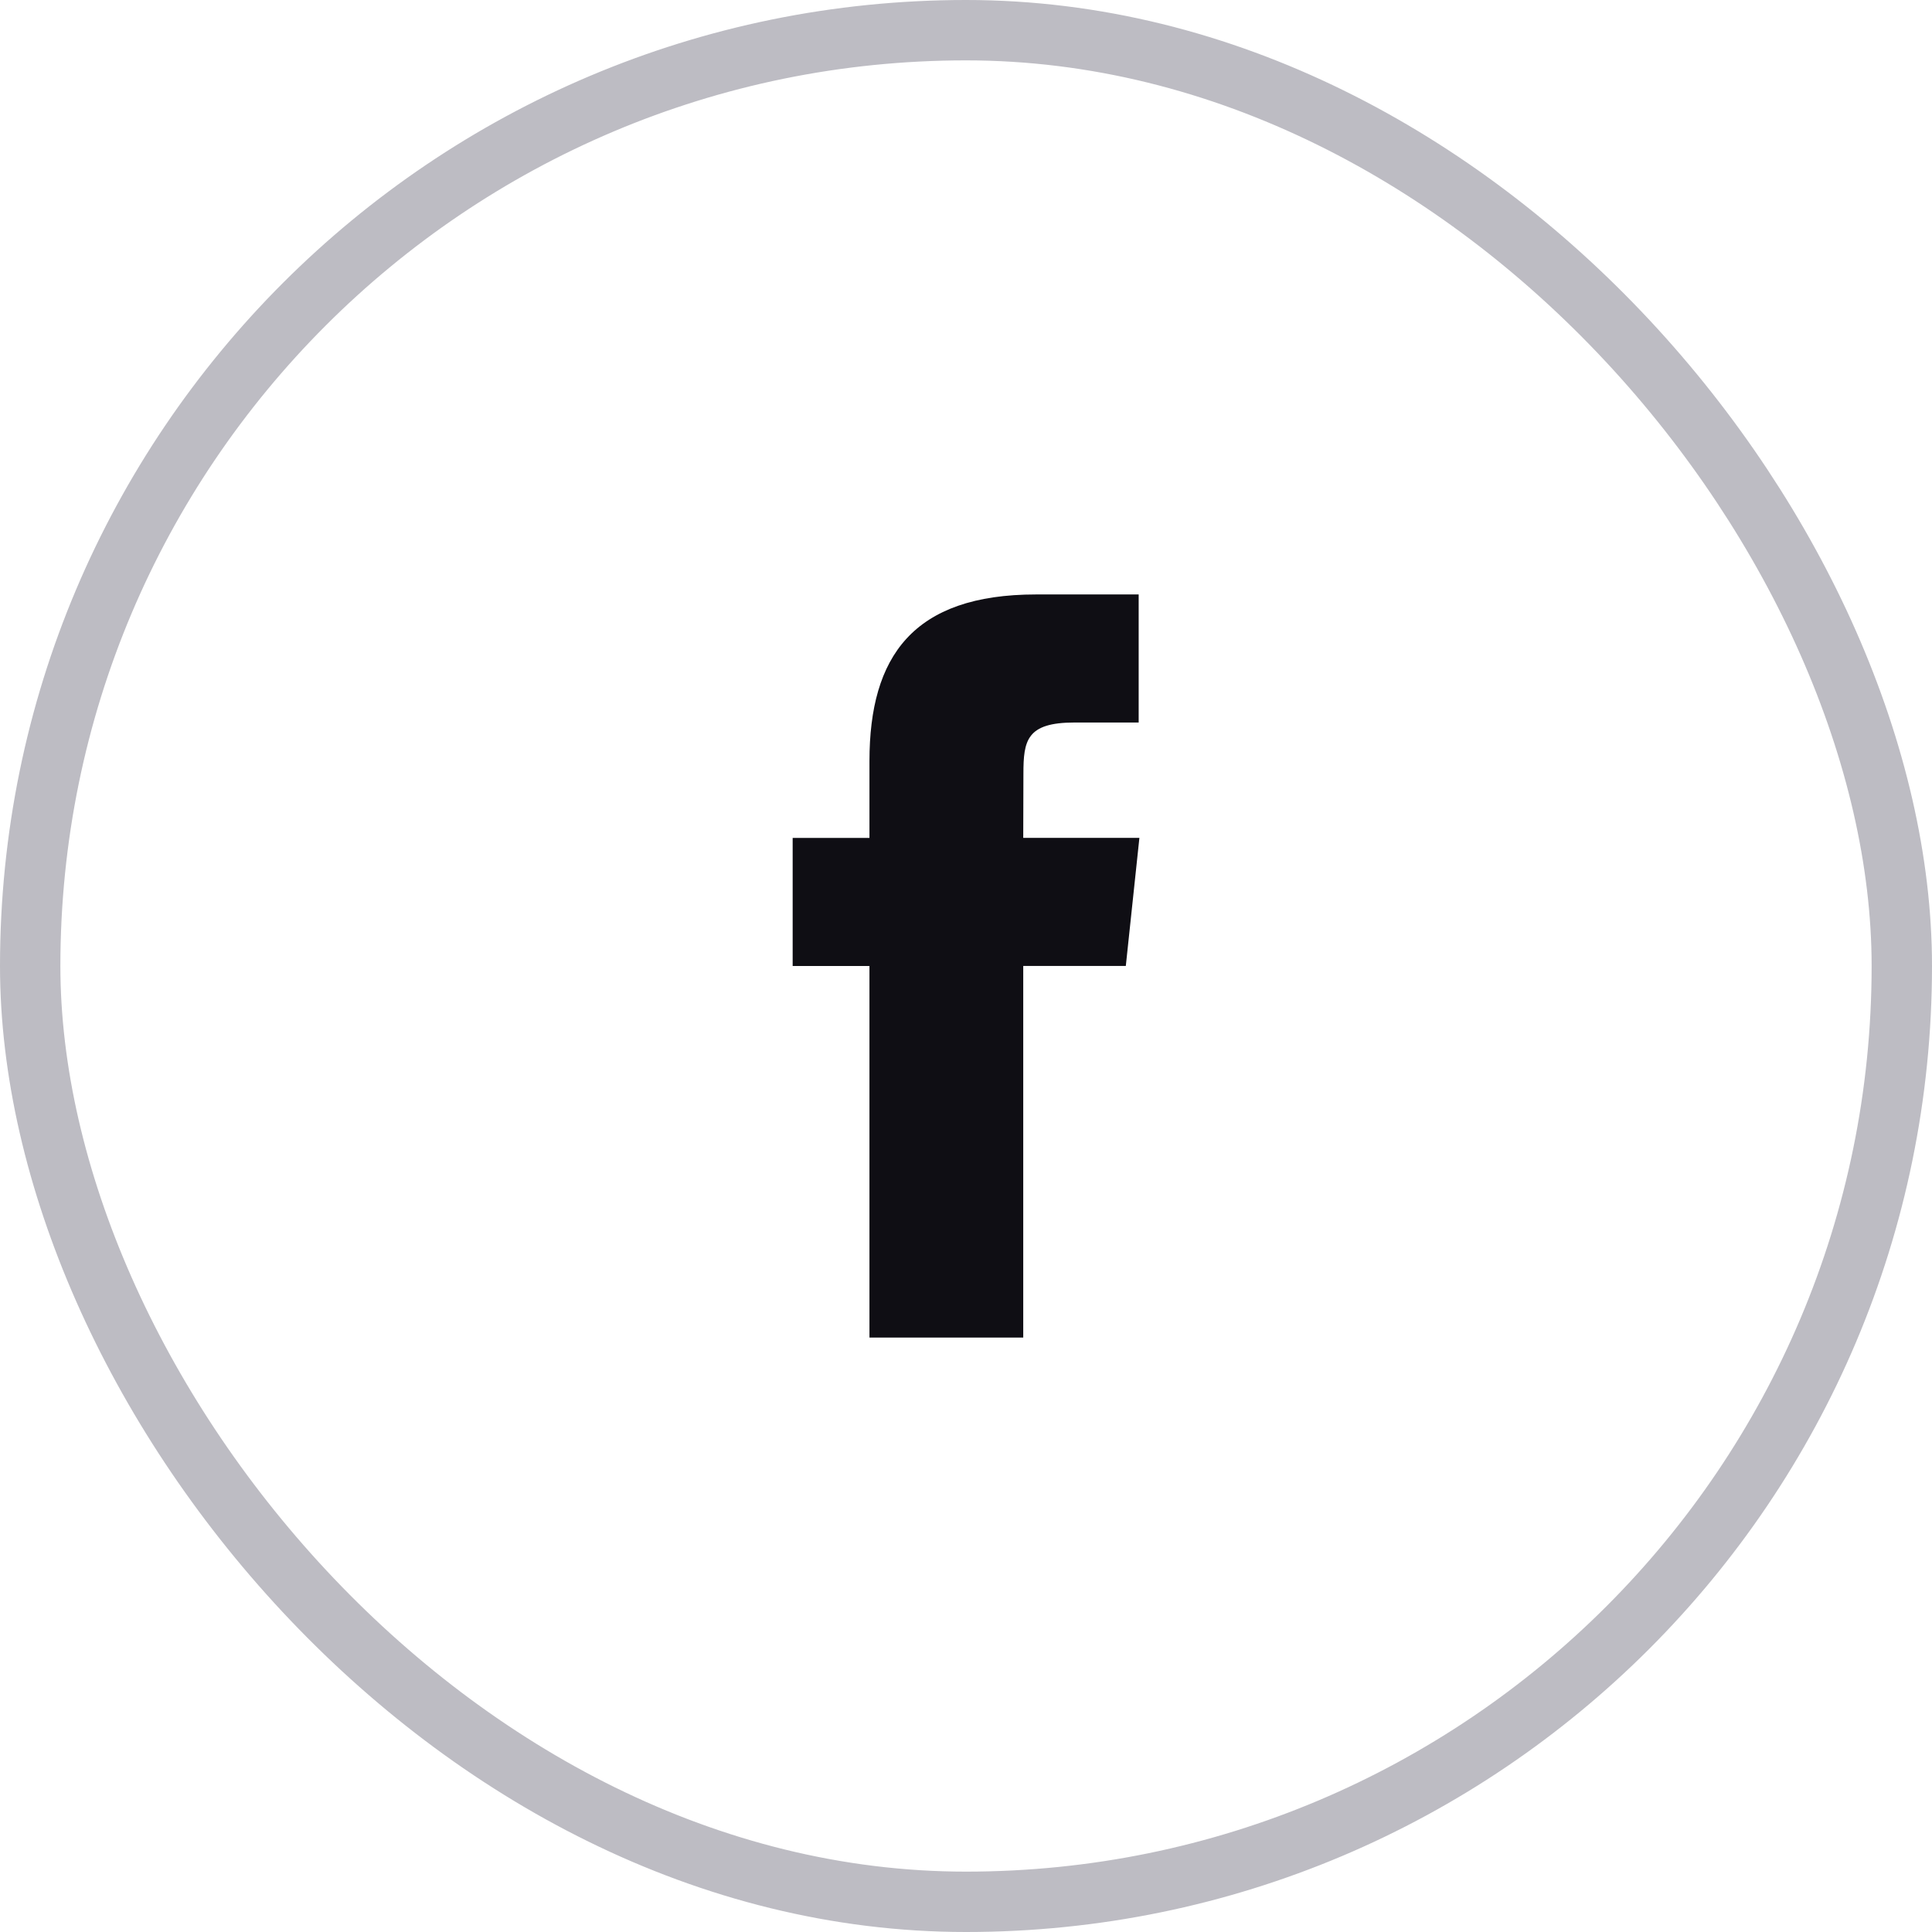
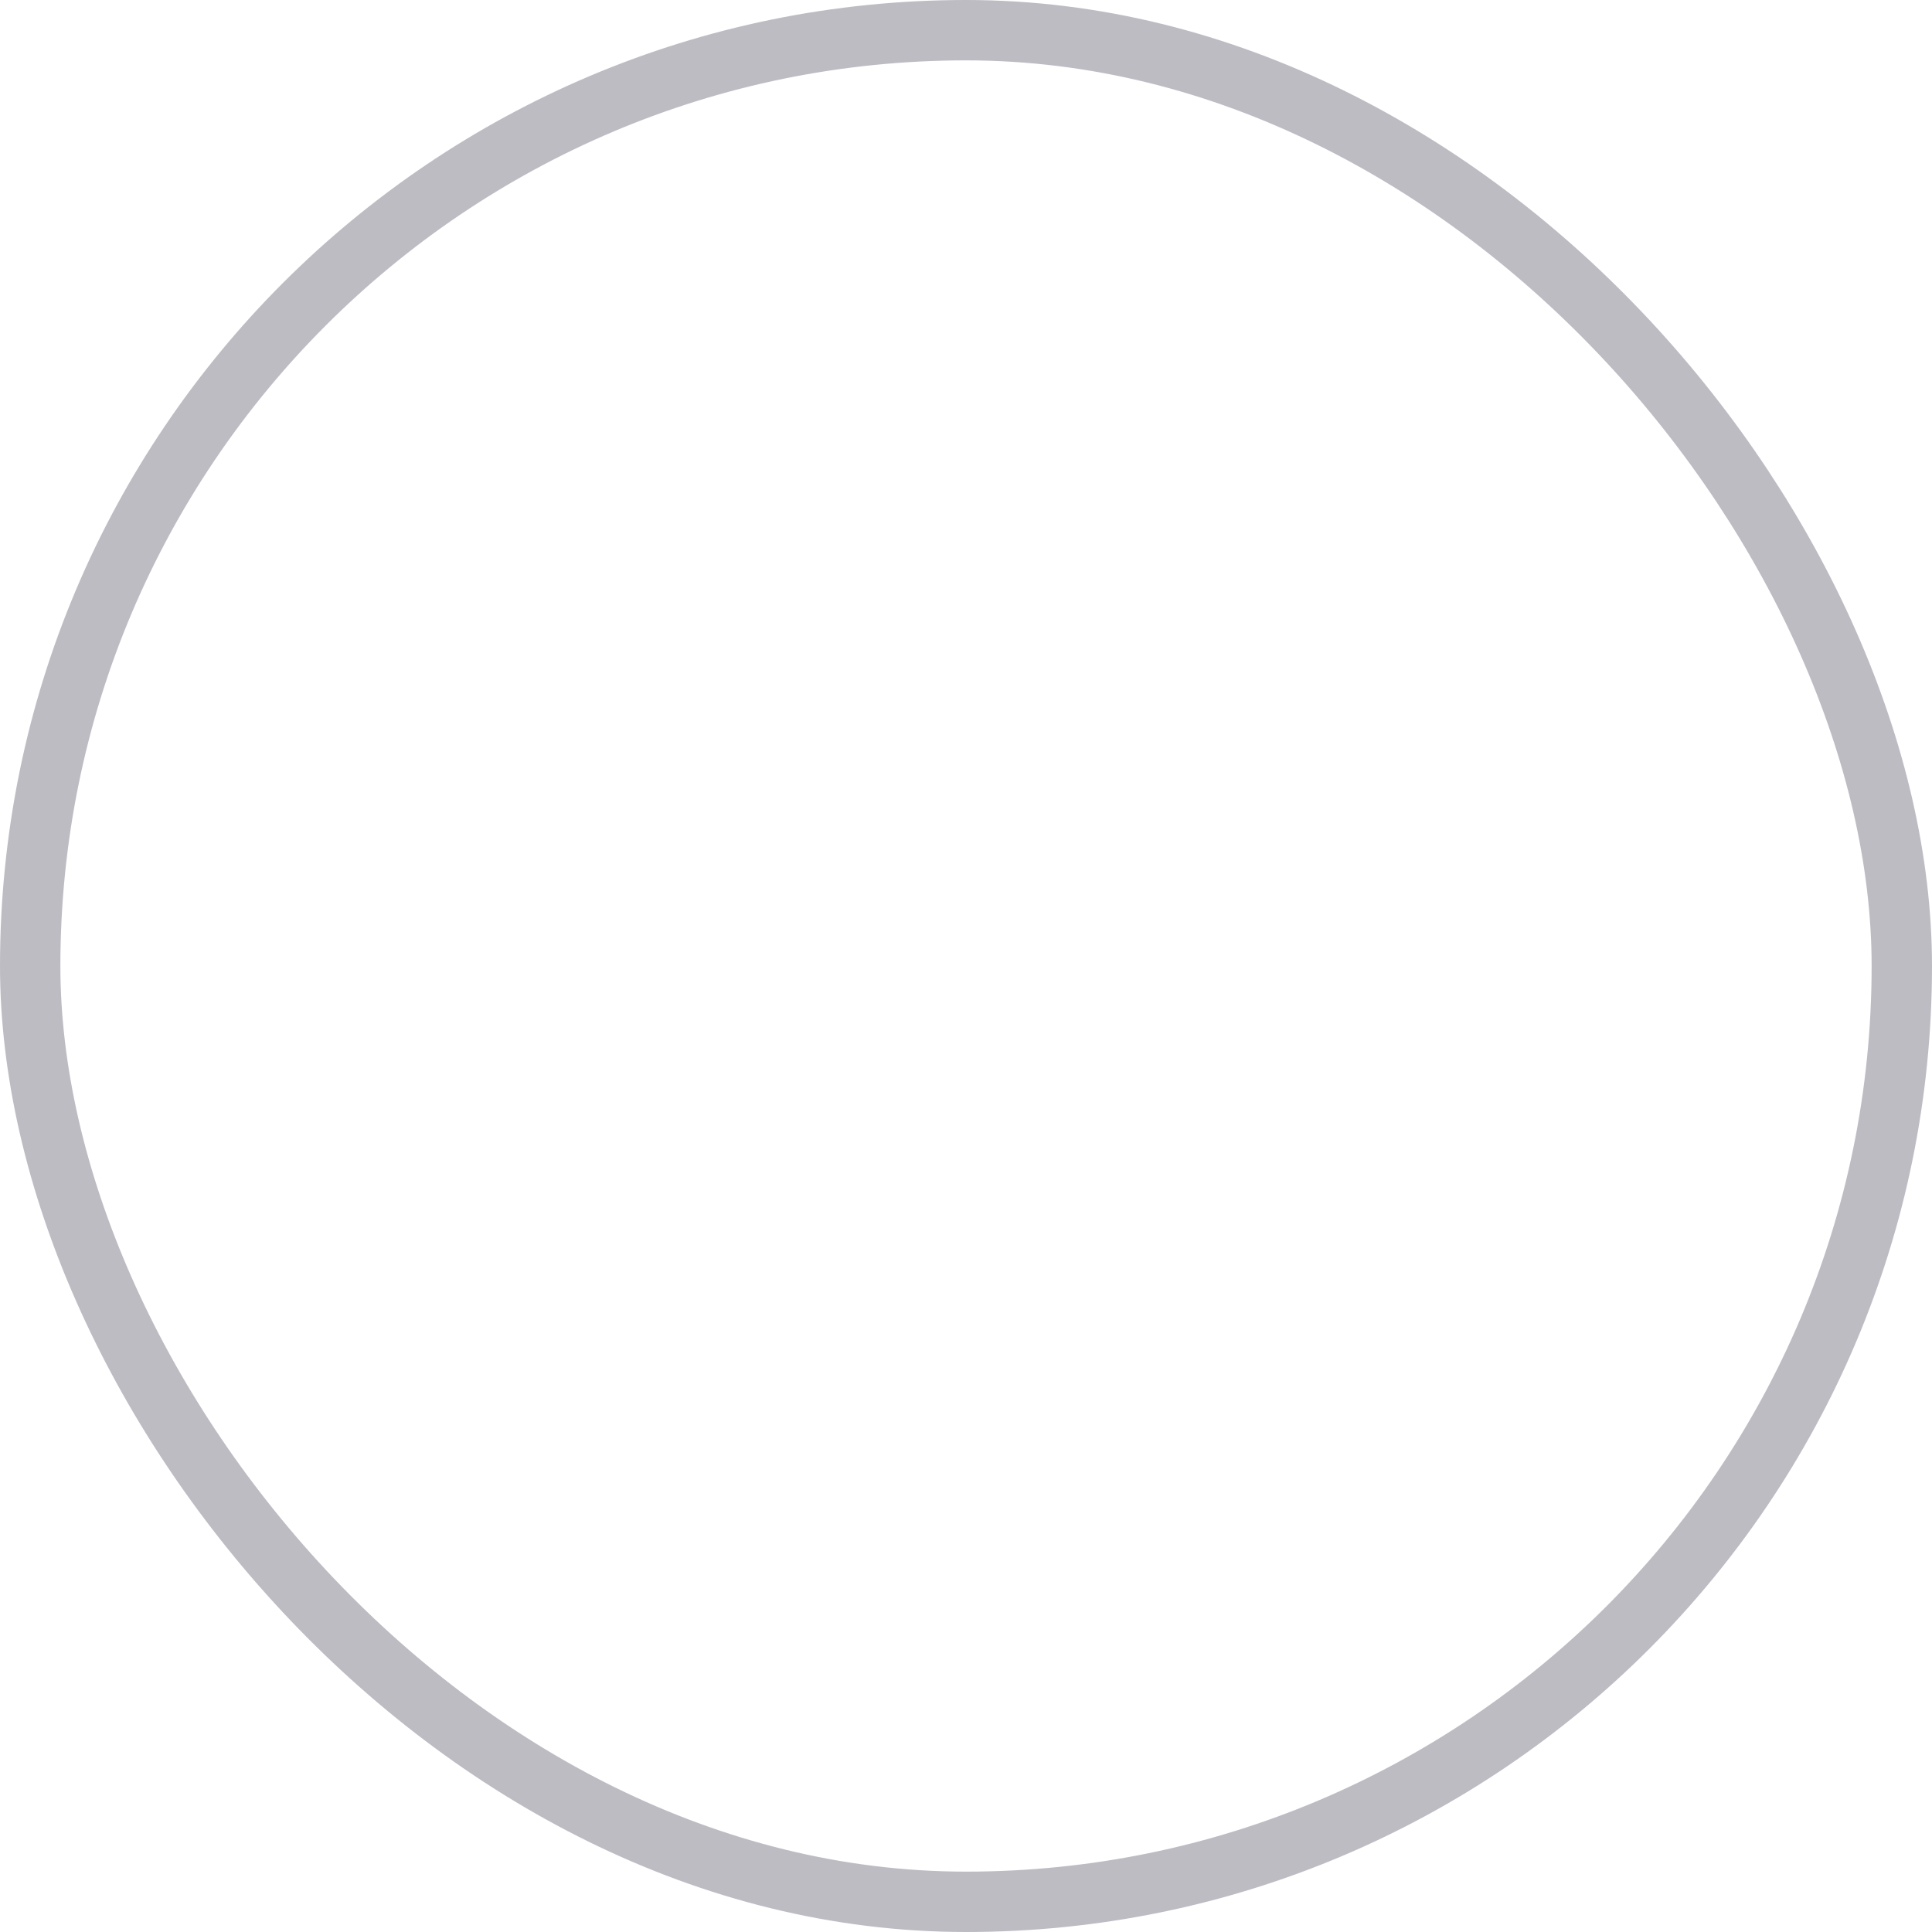
<svg xmlns="http://www.w3.org/2000/svg" width="32" height="32" viewBox="0 0 32 32" fill="none">
  <rect x="0.5" y="0.5" width="31" height="31" rx="15.5" stroke="#BDBCC3" />
-   <path fill-rule="evenodd" clip-rule="evenodd" d="M14.401 22.154V16H13.129V13.879H14.401V12.605C14.401 10.875 15.12 9.846 17.161 9.846H18.86V11.967H17.798C17.004 11.967 16.951 12.264 16.951 12.817L16.948 13.878H18.872L18.647 15.999H16.948V22.154H14.401Z" fill="#0F0E14" />
</svg>